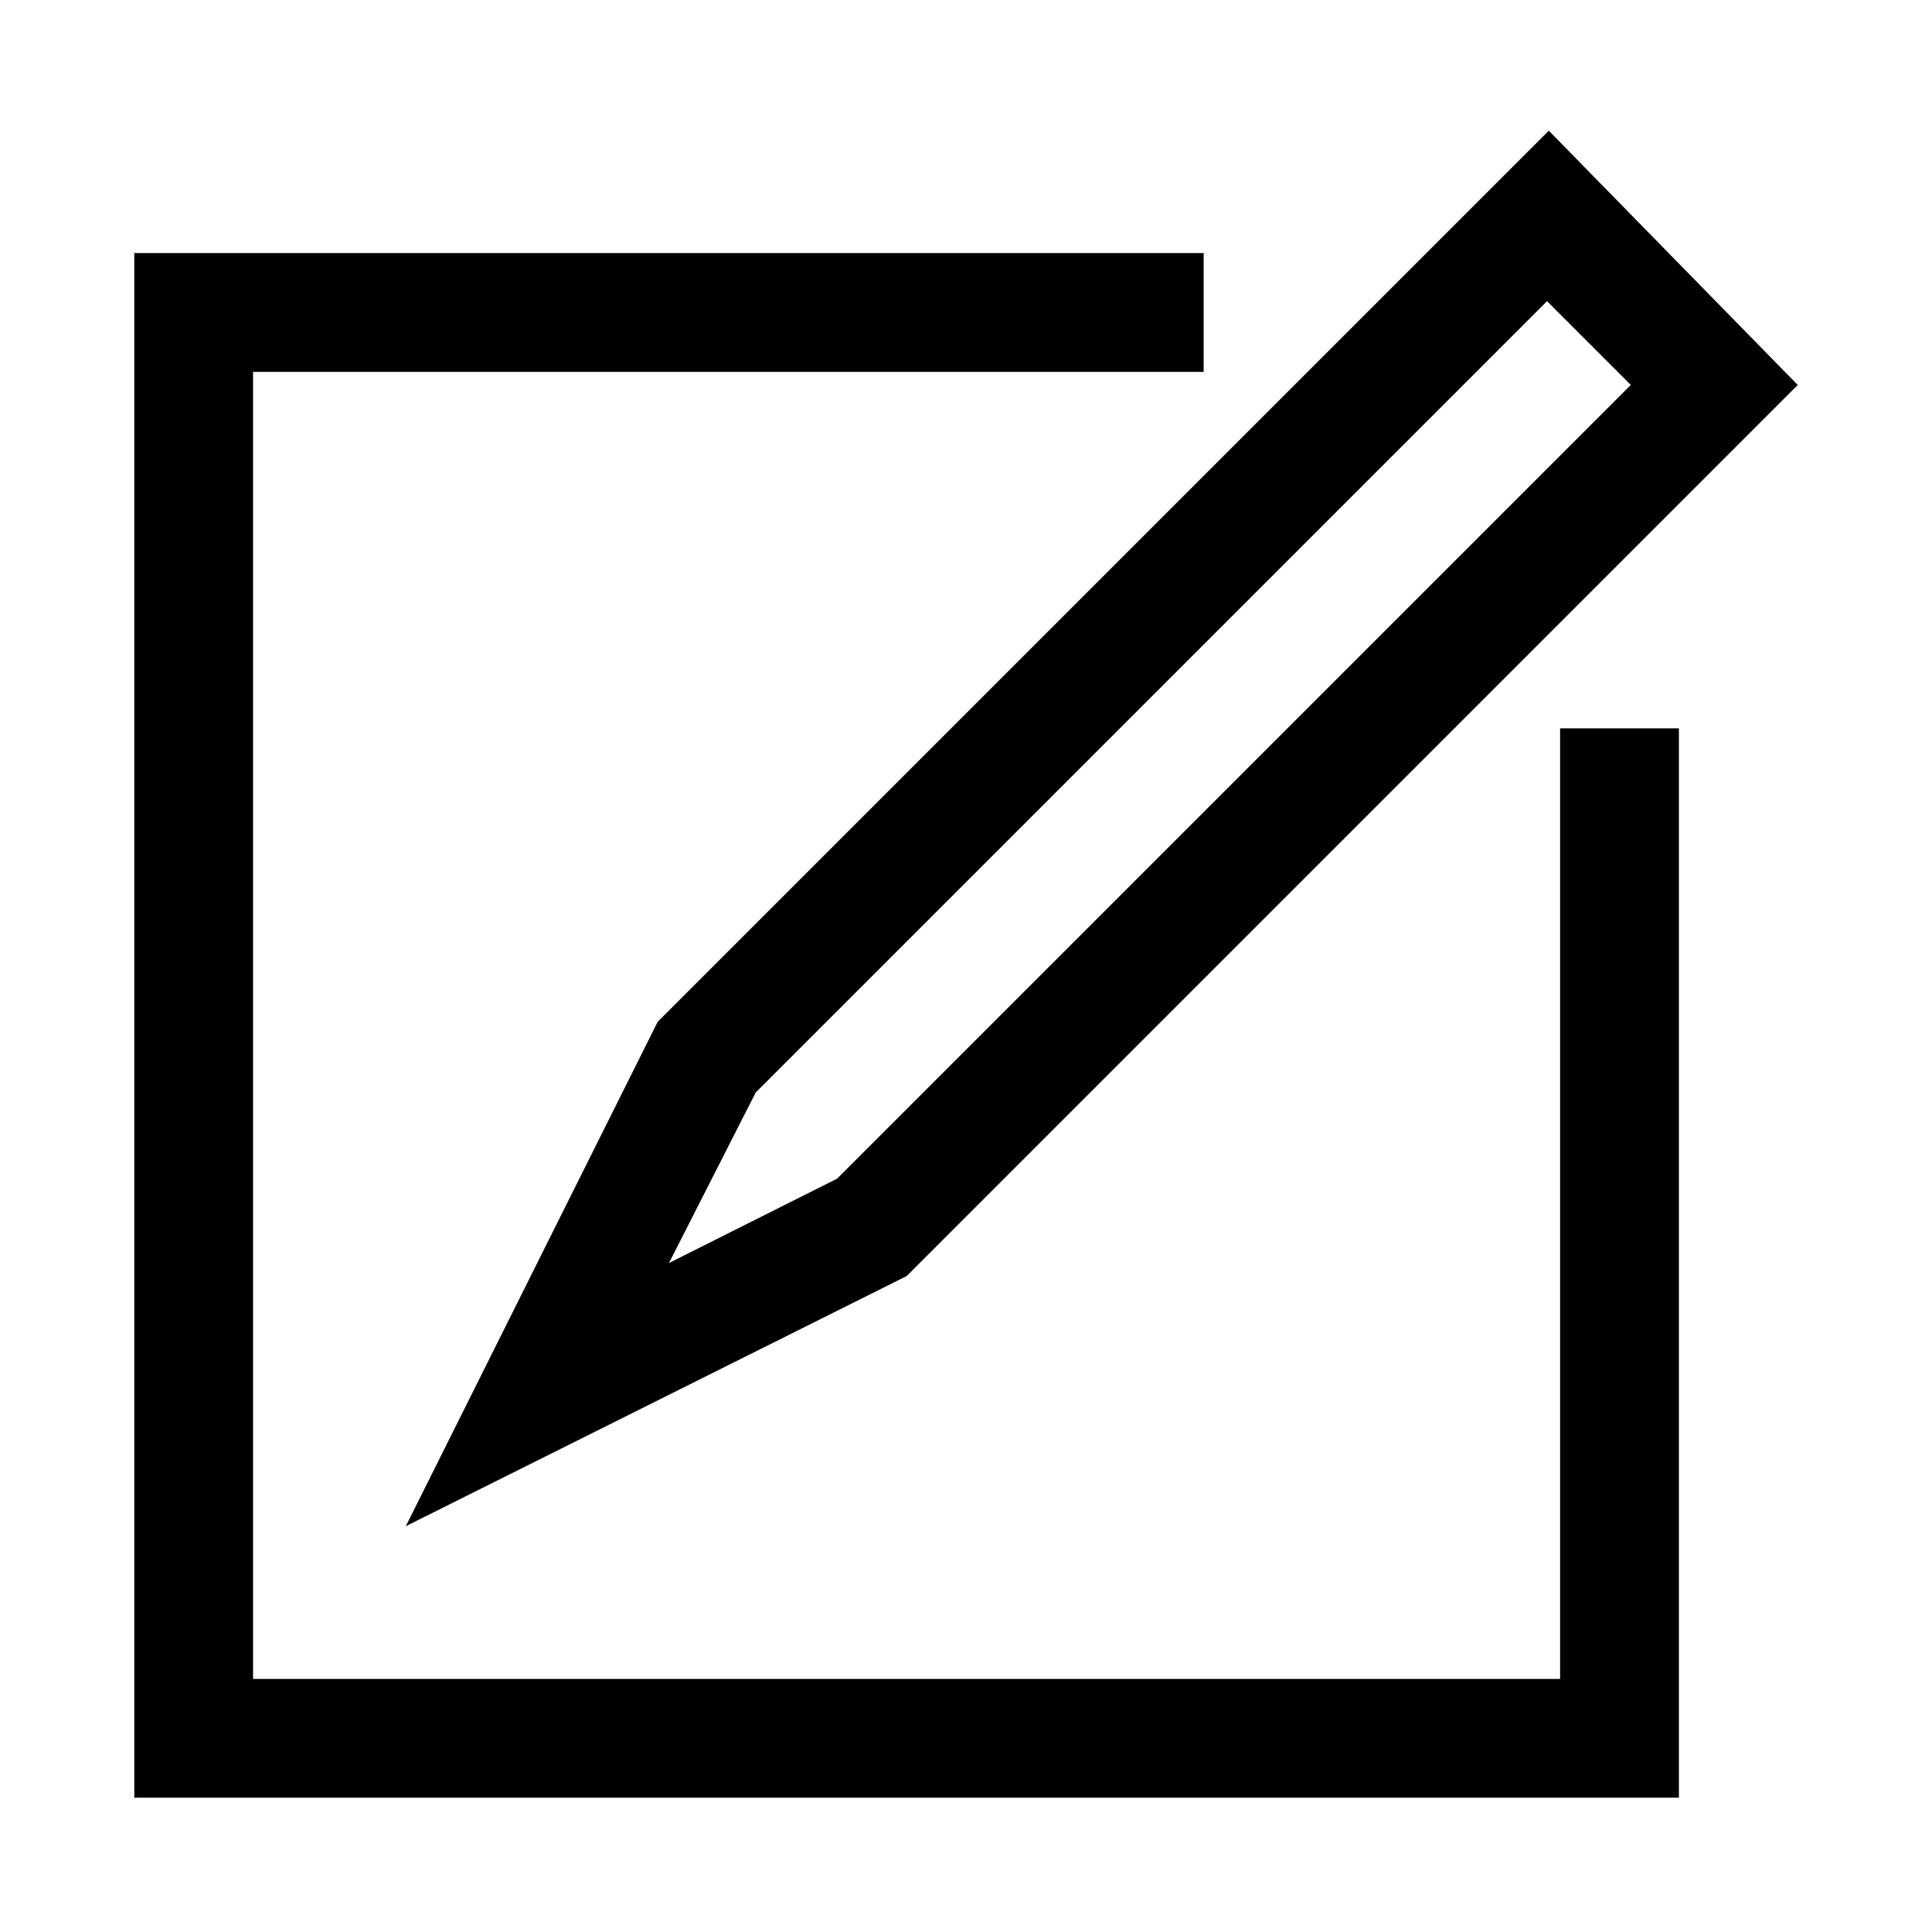
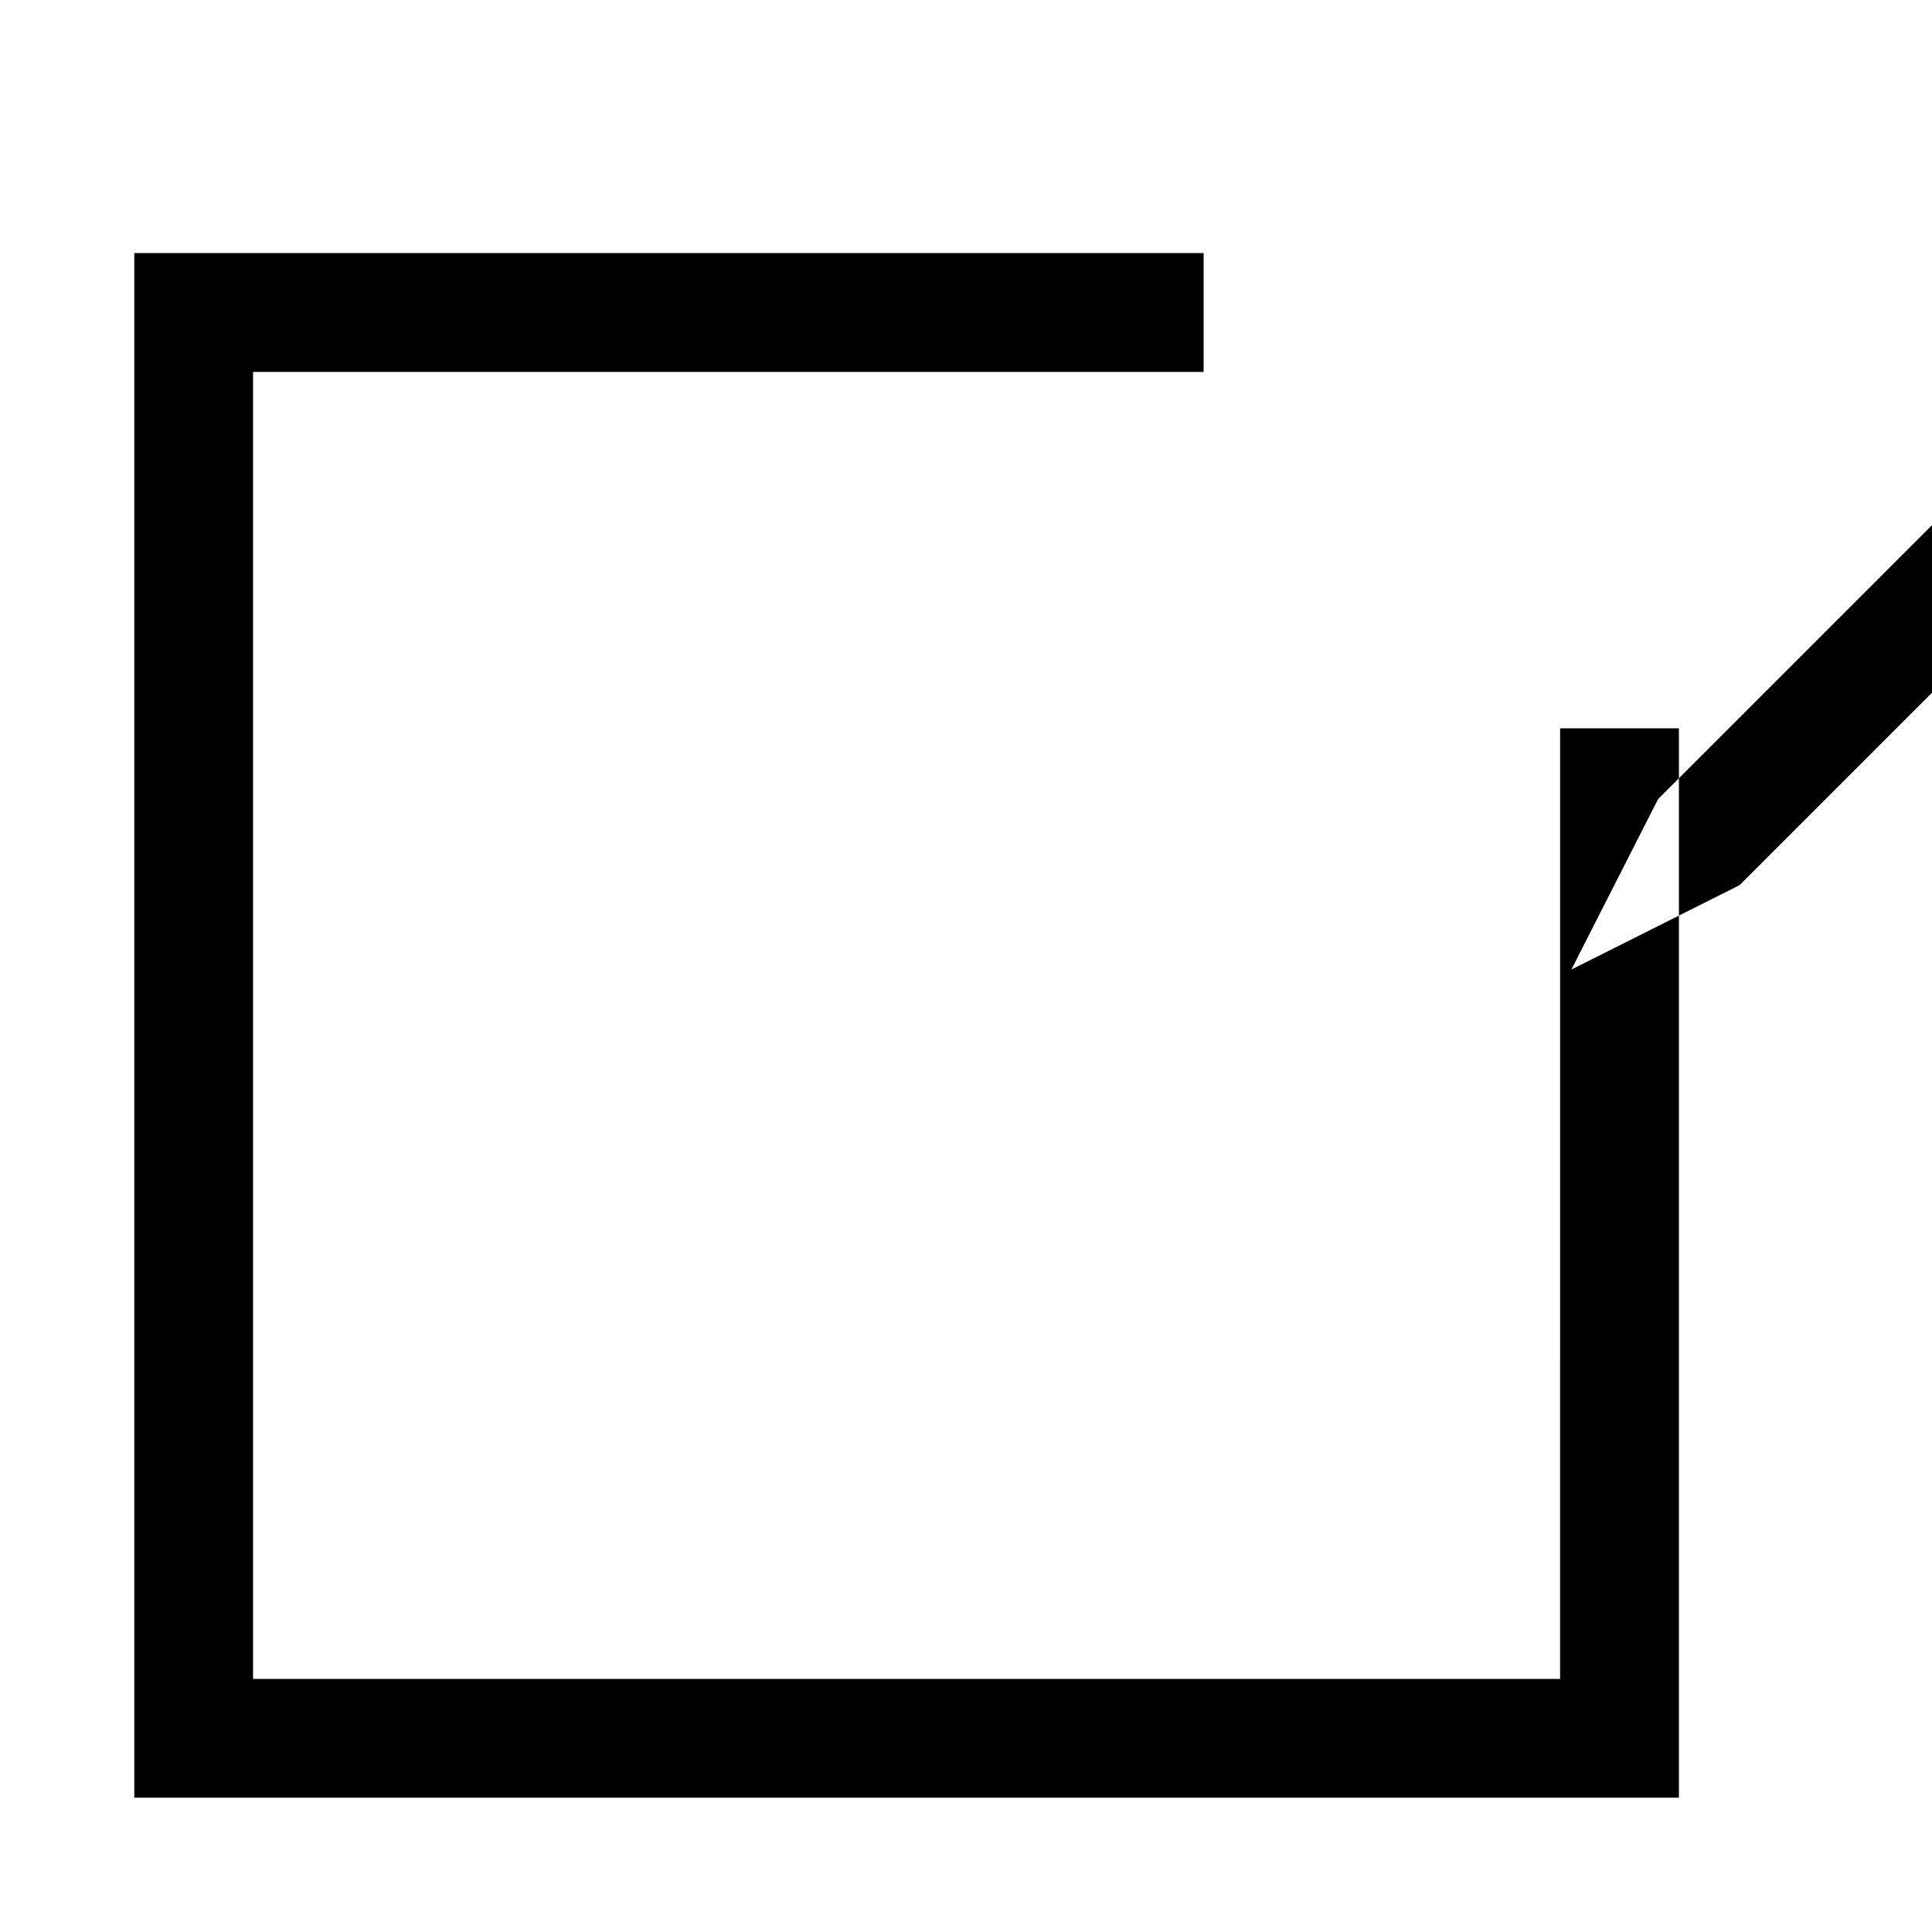
<svg xmlns="http://www.w3.org/2000/svg" fill="#000000" width="800px" height="800px" version="1.1" viewBox="144 144 512 512">
-   <path d="m557.44 337.02h31.488v283.39h-409.34v-409.34h283.39v31.488h-251.91v346.37h346.37zm-239.15 77.773 236.16-236.16 65.969 67.387-236.16 236.16-132.72 66.281zm2.992 63.922 44.555-22.355 210.34-210.34-22.199-22.199-209.71 209.71z" />
+   <path d="m557.44 337.02h31.488v283.39h-409.34v-409.34h283.39v31.488h-251.91v346.37h346.37zzm2.992 63.922 44.555-22.355 210.34-210.34-22.199-22.199-209.71 209.71z" />
</svg>